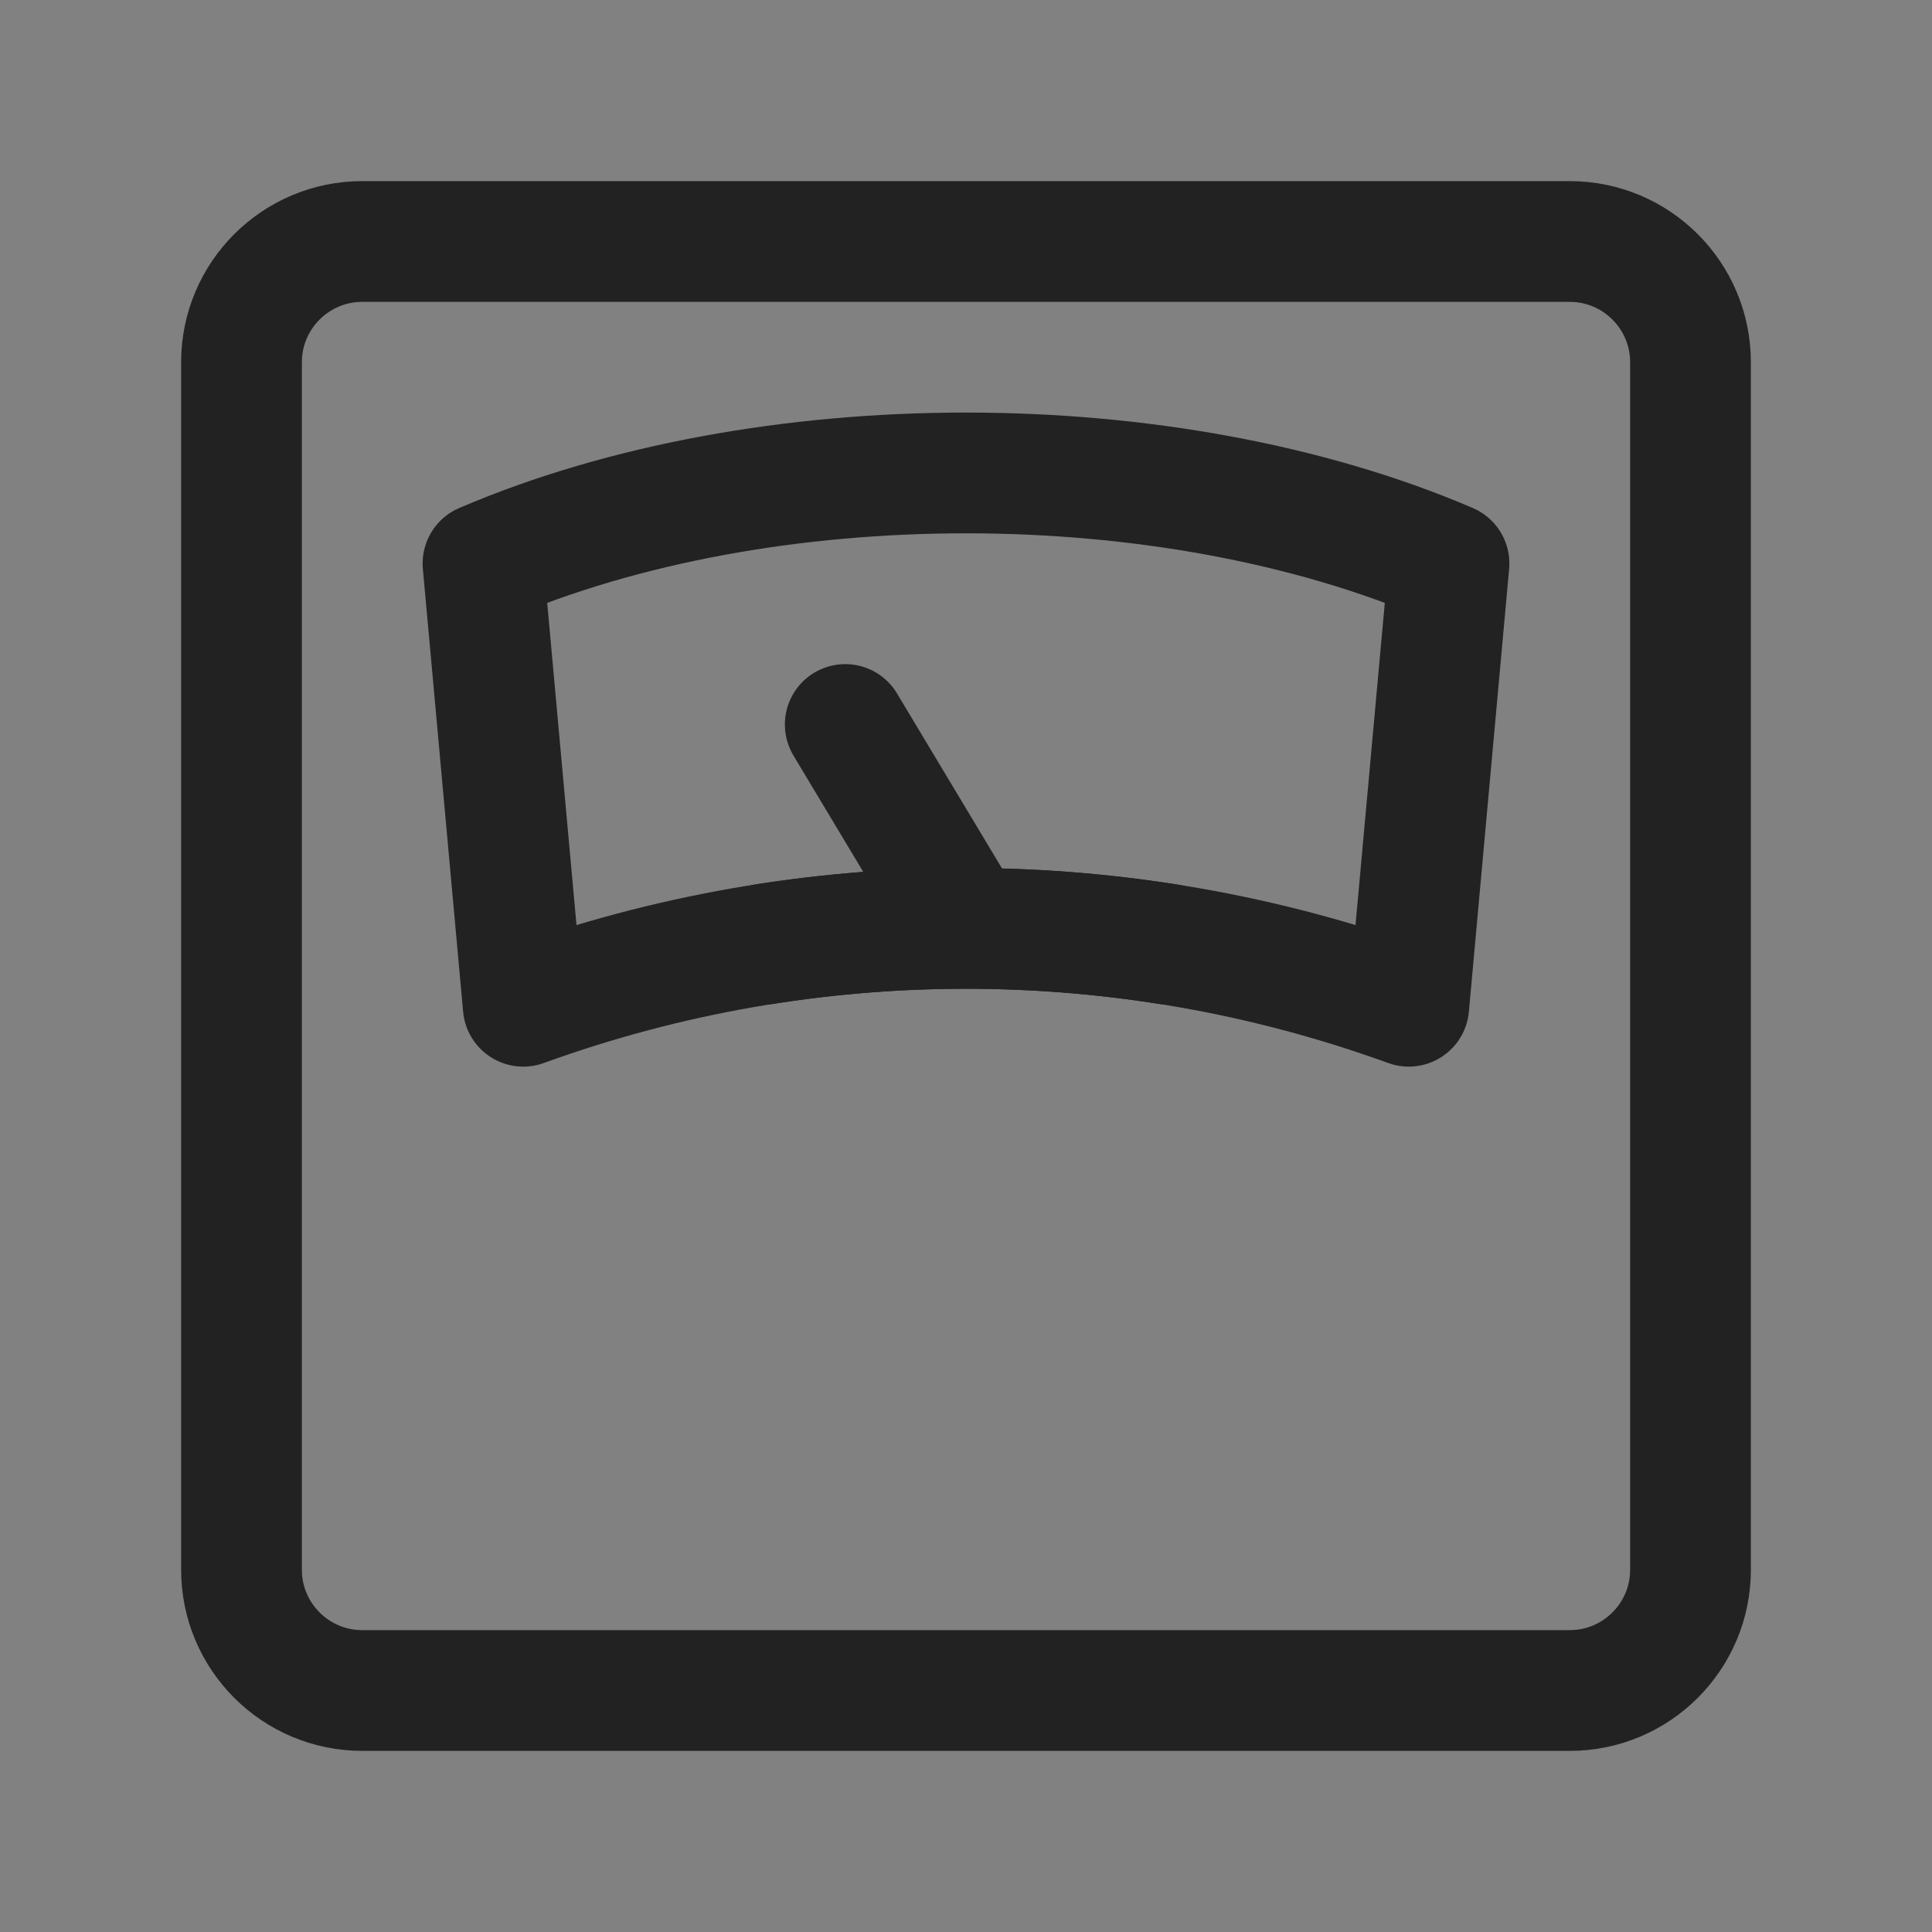
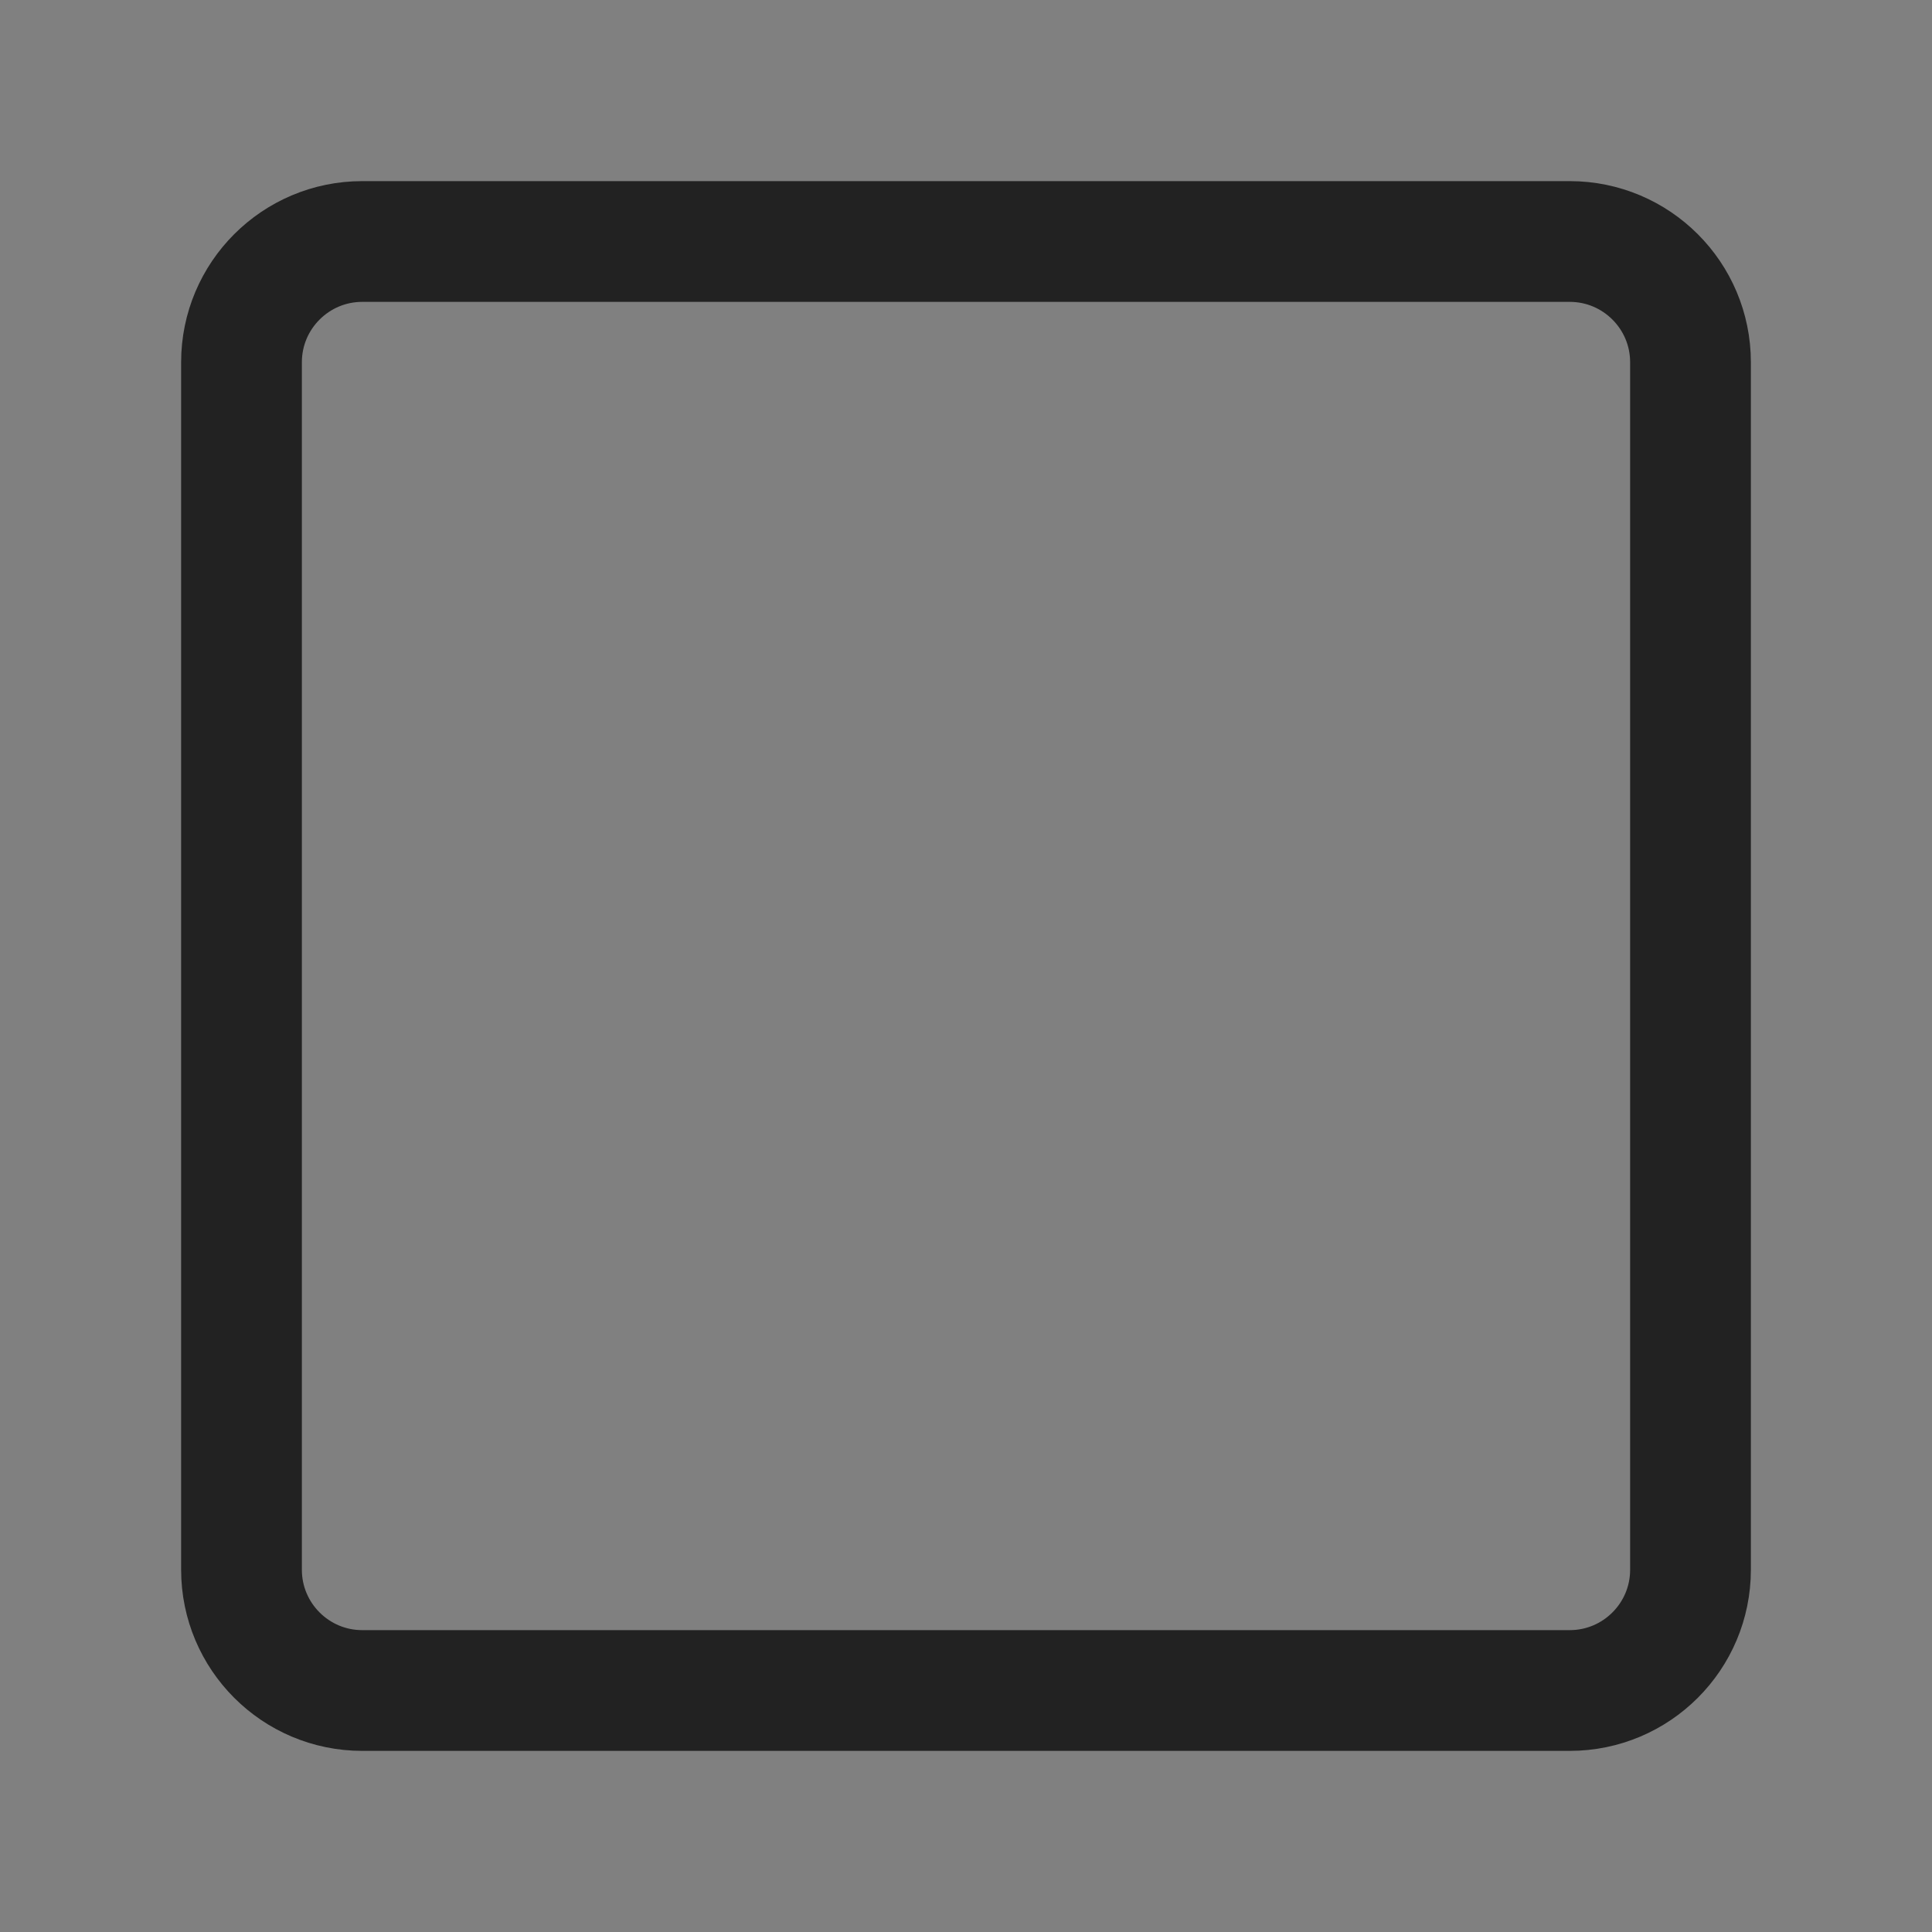
<svg xmlns="http://www.w3.org/2000/svg" width="24" height="24" viewBox="0 0 24 24" fill="none">
  <rect x="0" y="0" width="24" height="24" fill="#808080" stroke="none" />
-   <path d="M24 0H0V24H24V0Z" fill="white" fill-opacity="0.01" />
-   <path d="M17.5 12.5C13.945 11.21 10.055 11.21 6.5 12.5L6 7C9.5 5.5 14.5 5.5 18 7L17.5 12.5Z" stroke="#222222" stroke-width="1.5" stroke-miterlimit="2" stroke-linecap="round" stroke-linejoin="round" />
-   <path d="M12 11.5L10.5 9" stroke="#222222" stroke-width="1.5" stroke-miterlimit="2" stroke-linecap="round" stroke-linejoin="round" />
  <path d="M21 19.5C21 20.328 20.328 21 19.5 21H4.5C3.672 21 3 20.328 3 19.5V4.5C3 3.672 3.672 3 4.5 3H19.5C20.328 3 21 3.672 21 4.5V19.5Z" stroke="#222222" stroke-width="1.5" stroke-miterlimit="2" stroke-linecap="round" stroke-linejoin="round" />
-   <path d="M14.5 11.728C12.843 11.468 11.157 11.468 9.5 11.728" stroke="#222222" stroke-width="1.5" stroke-miterlimit="2" stroke-linecap="round" stroke-linejoin="round" />
</svg>